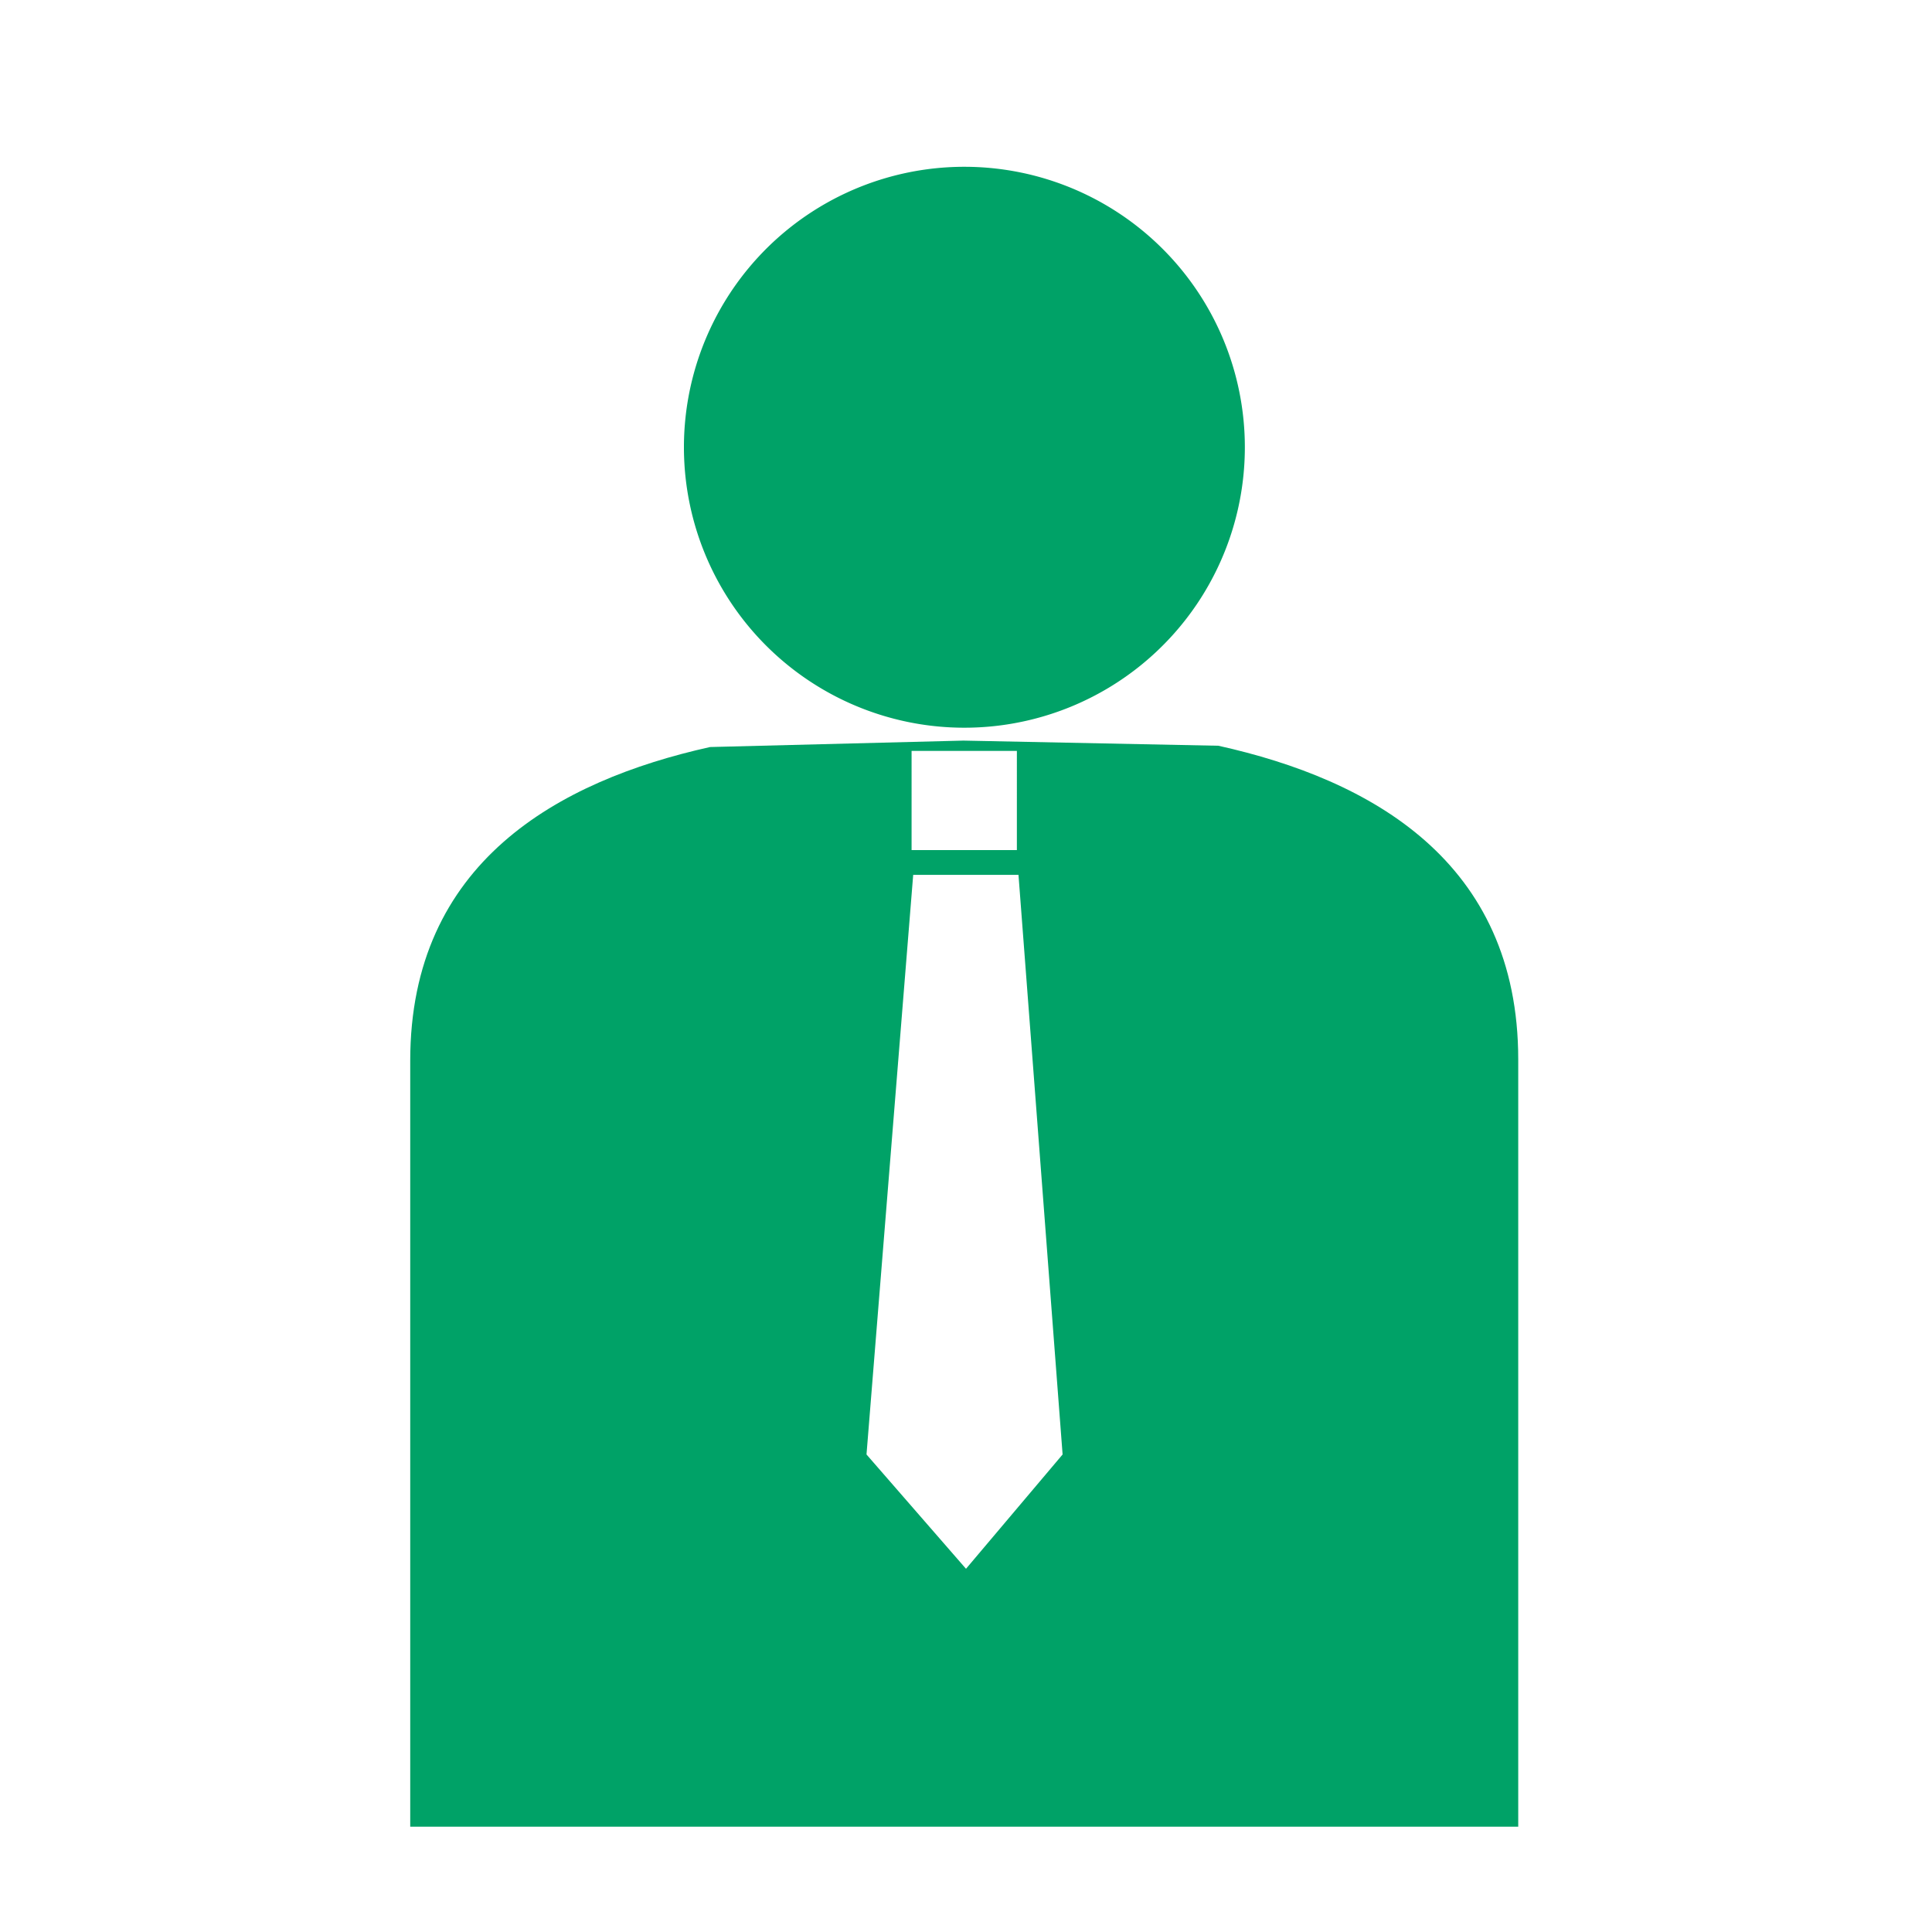
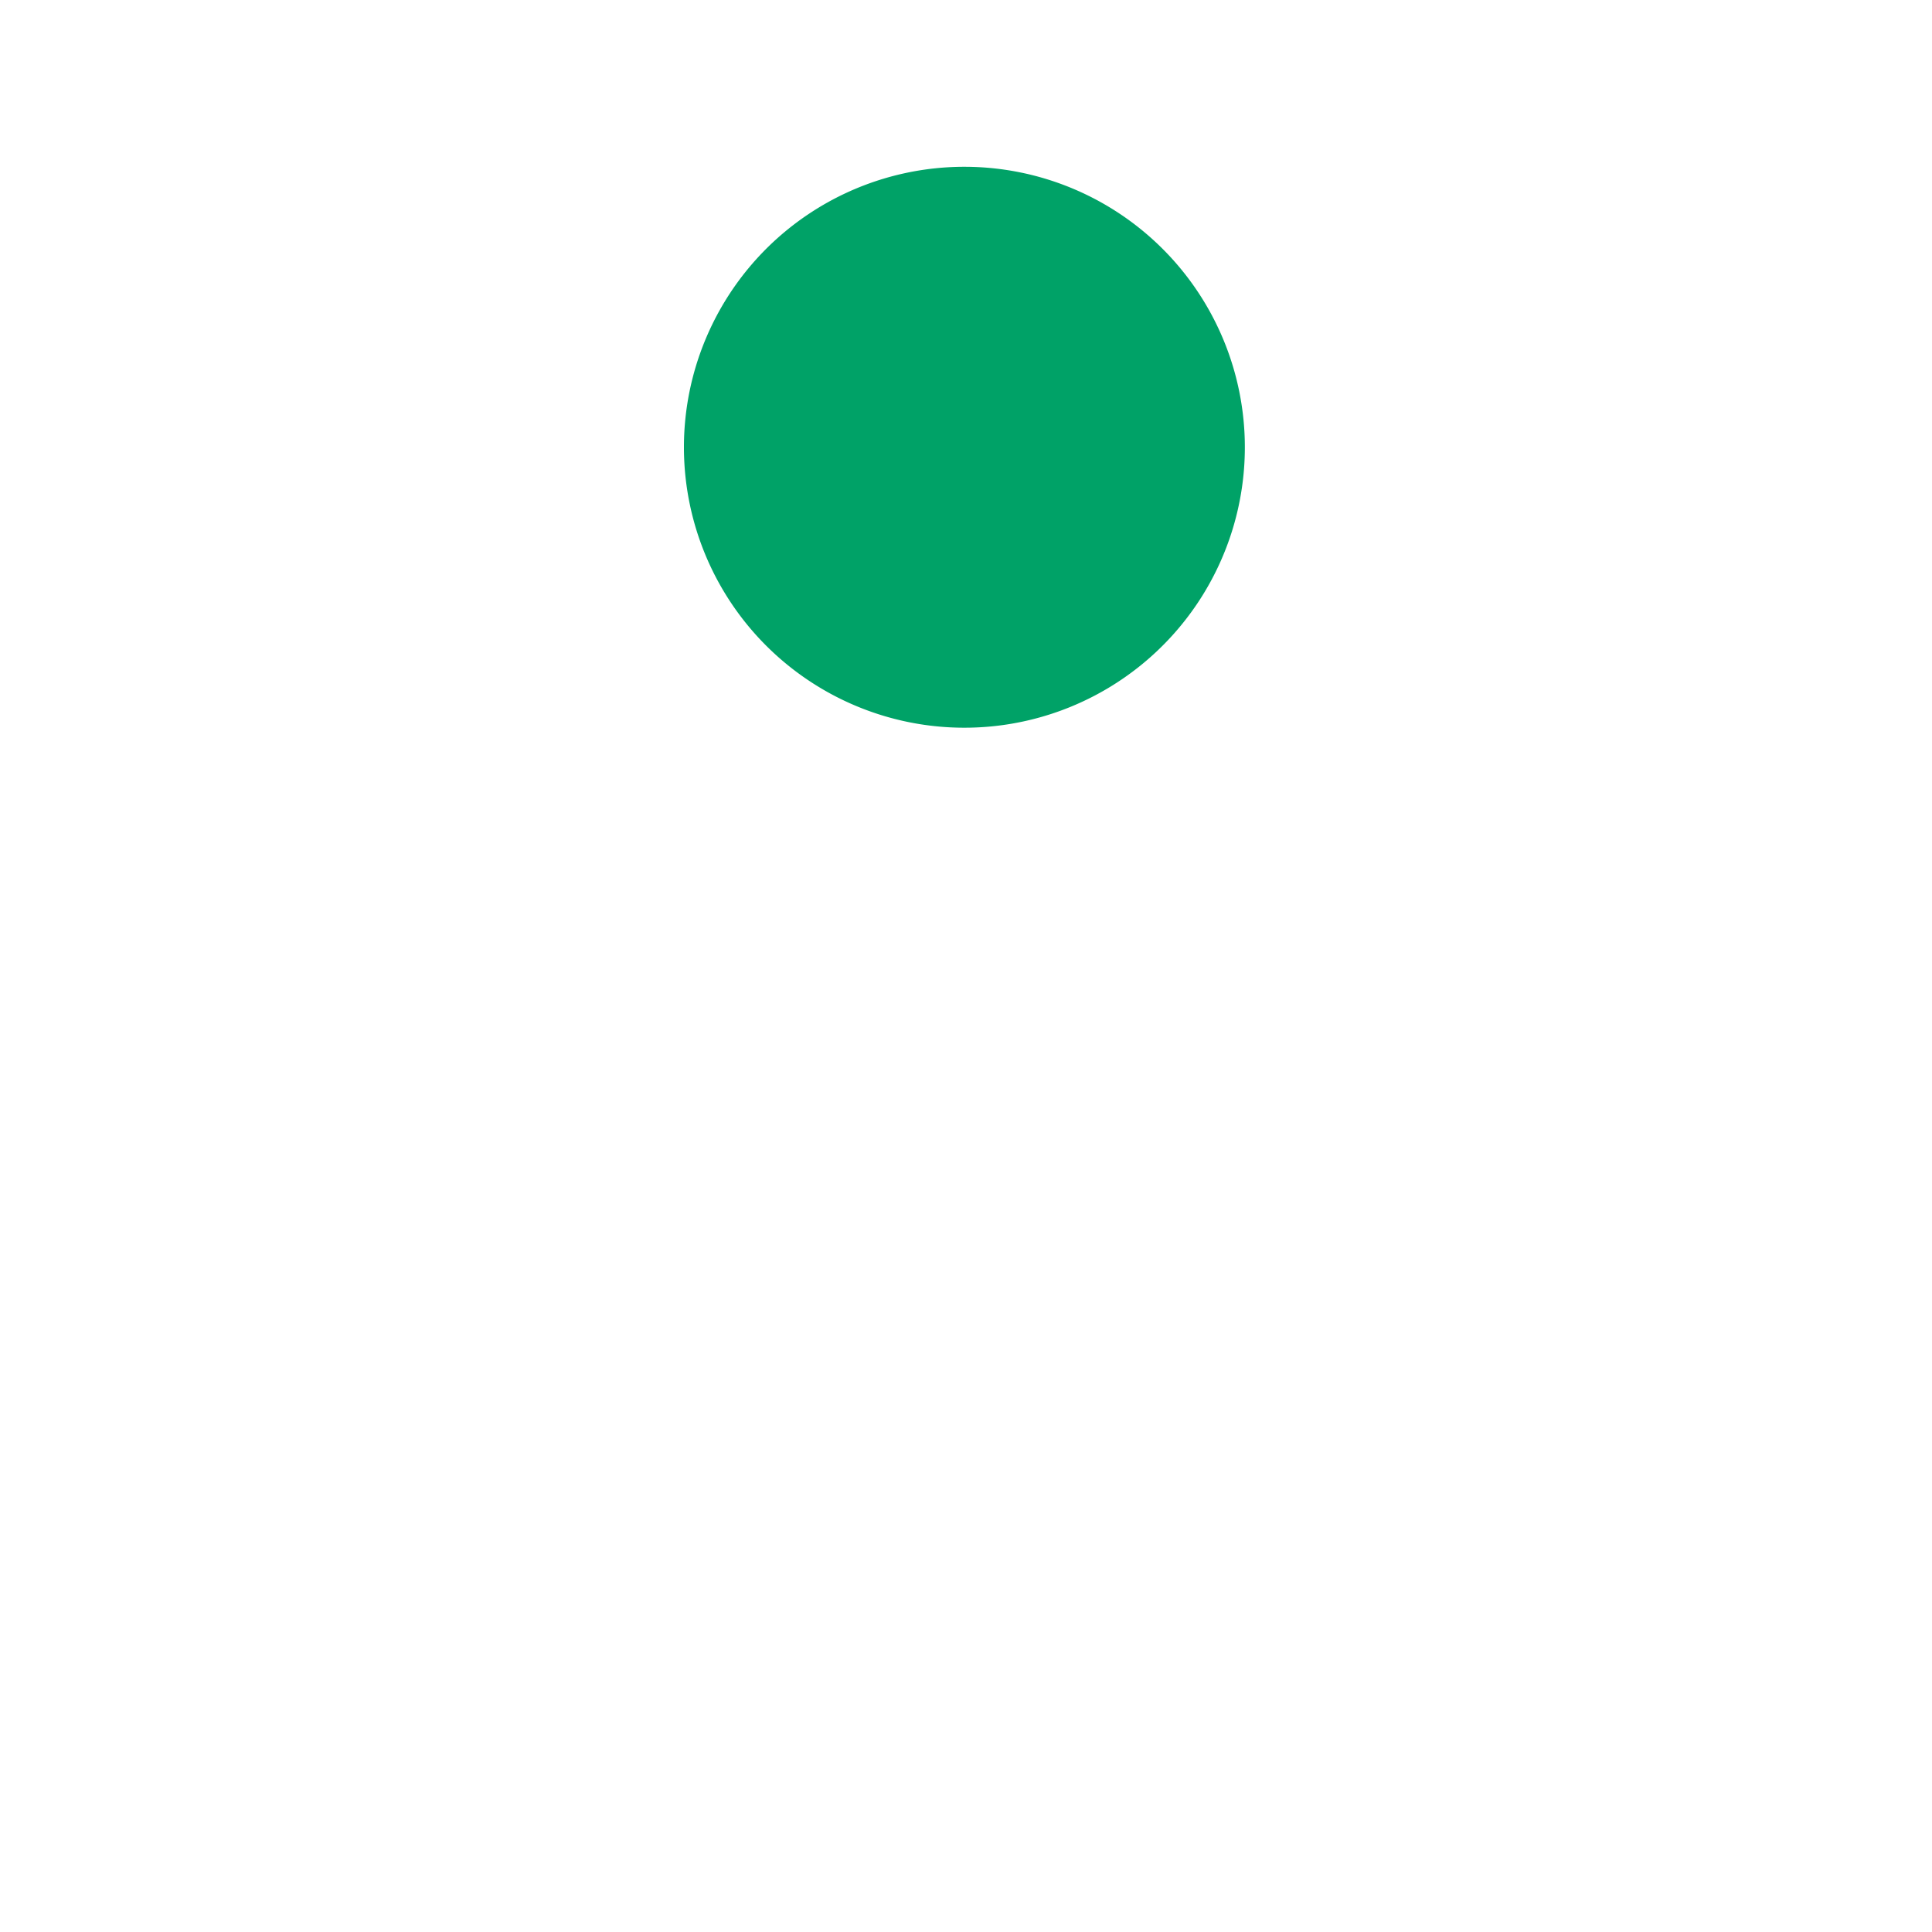
<svg xmlns="http://www.w3.org/2000/svg" id="レイヤー_1" data-name="レイヤー 1" width="60" height="60" viewBox="0 0 60 60">
  <defs>
    <style>.cls-1{fill:#00a267;}</style>
  </defs>
  <title>ico_life_event01</title>
  <path class="cls-1" d="M38.66,13.89A8.71,8.71,0,1,1,30,5.18,8.71,8.71,0,0,1,38.66,13.89Z" />
-   <path class="cls-1" d="M37.84,23.16,29.92,23l-7.87.2c-4.72,1.05-9.31,3.59-9.31,9.74V56.73H47.15V32.9C47.15,26.75,42.57,24.21,37.84,23.16Zm-9.53.16h3.27V26.4H28.31ZM30,48.72l-3.09-3.55,1.45-18h3.27L33,45.17Z" />
</svg>